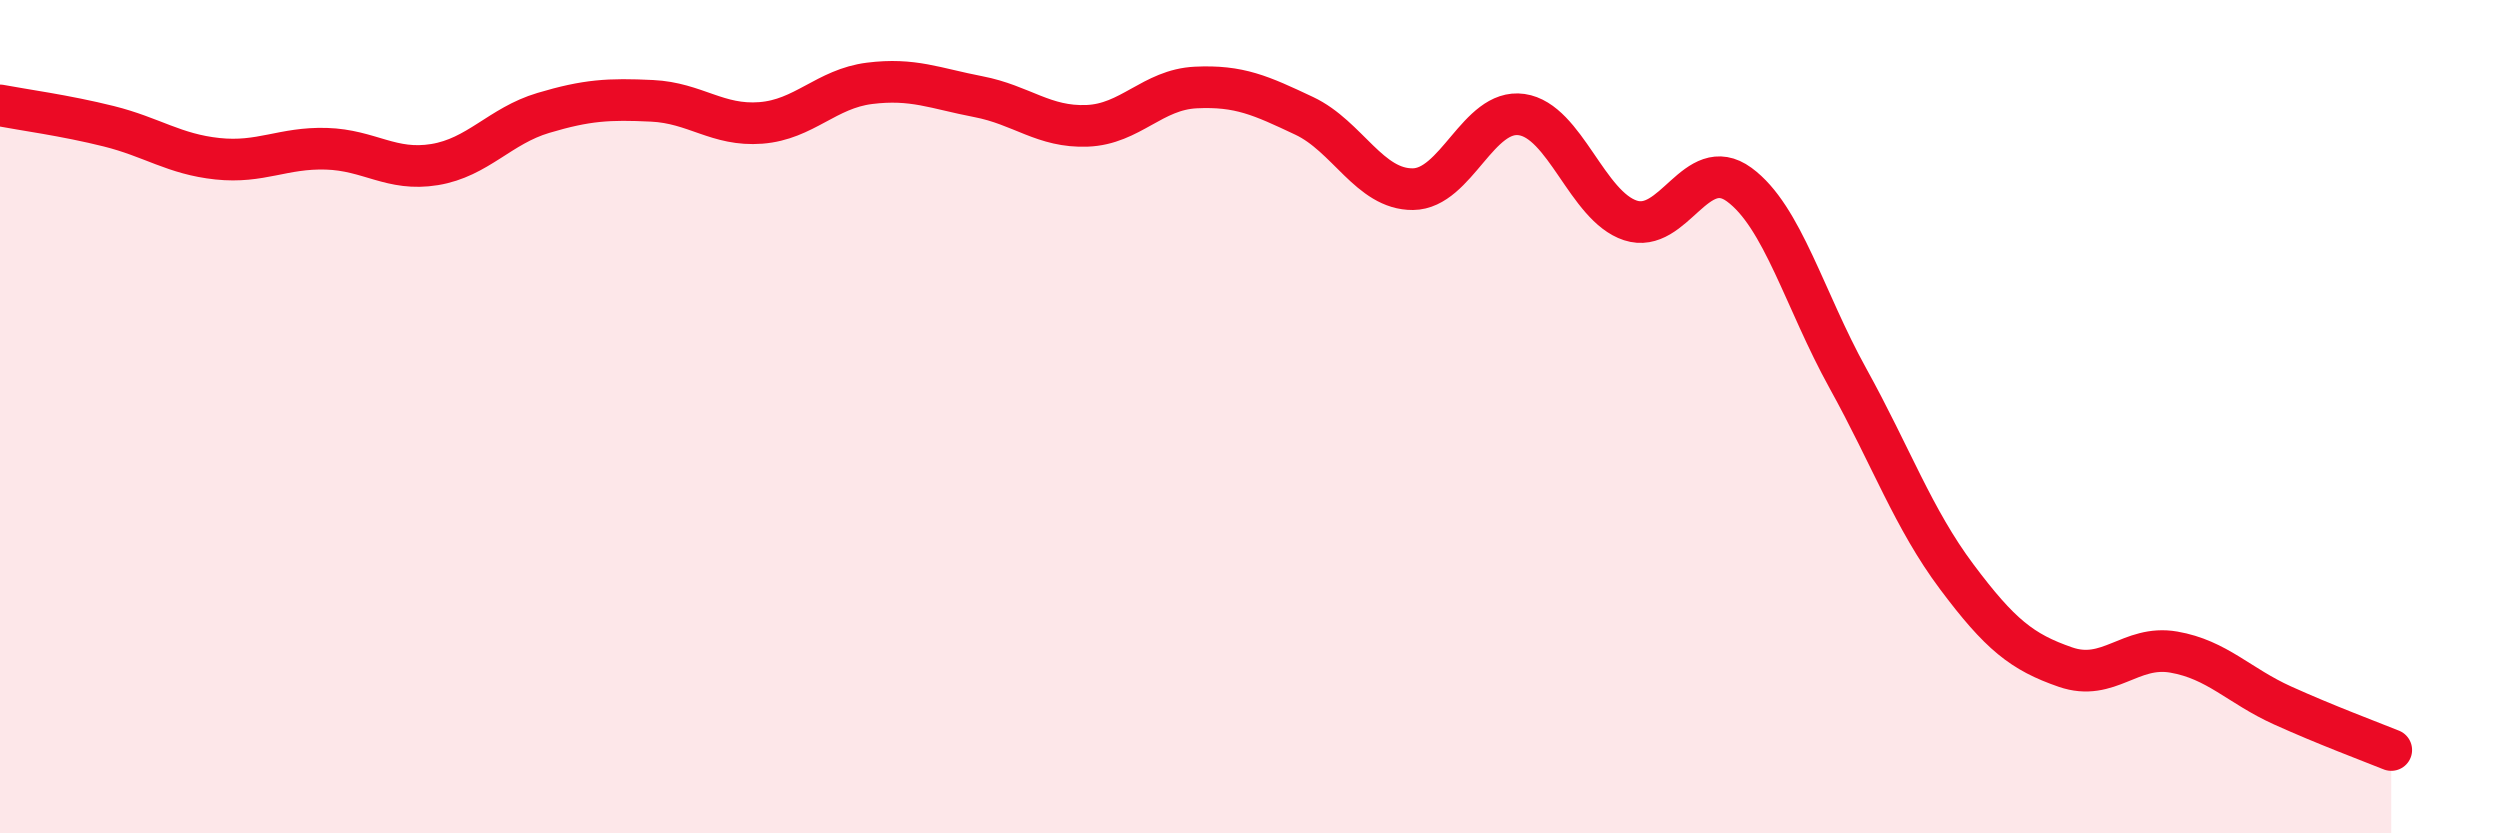
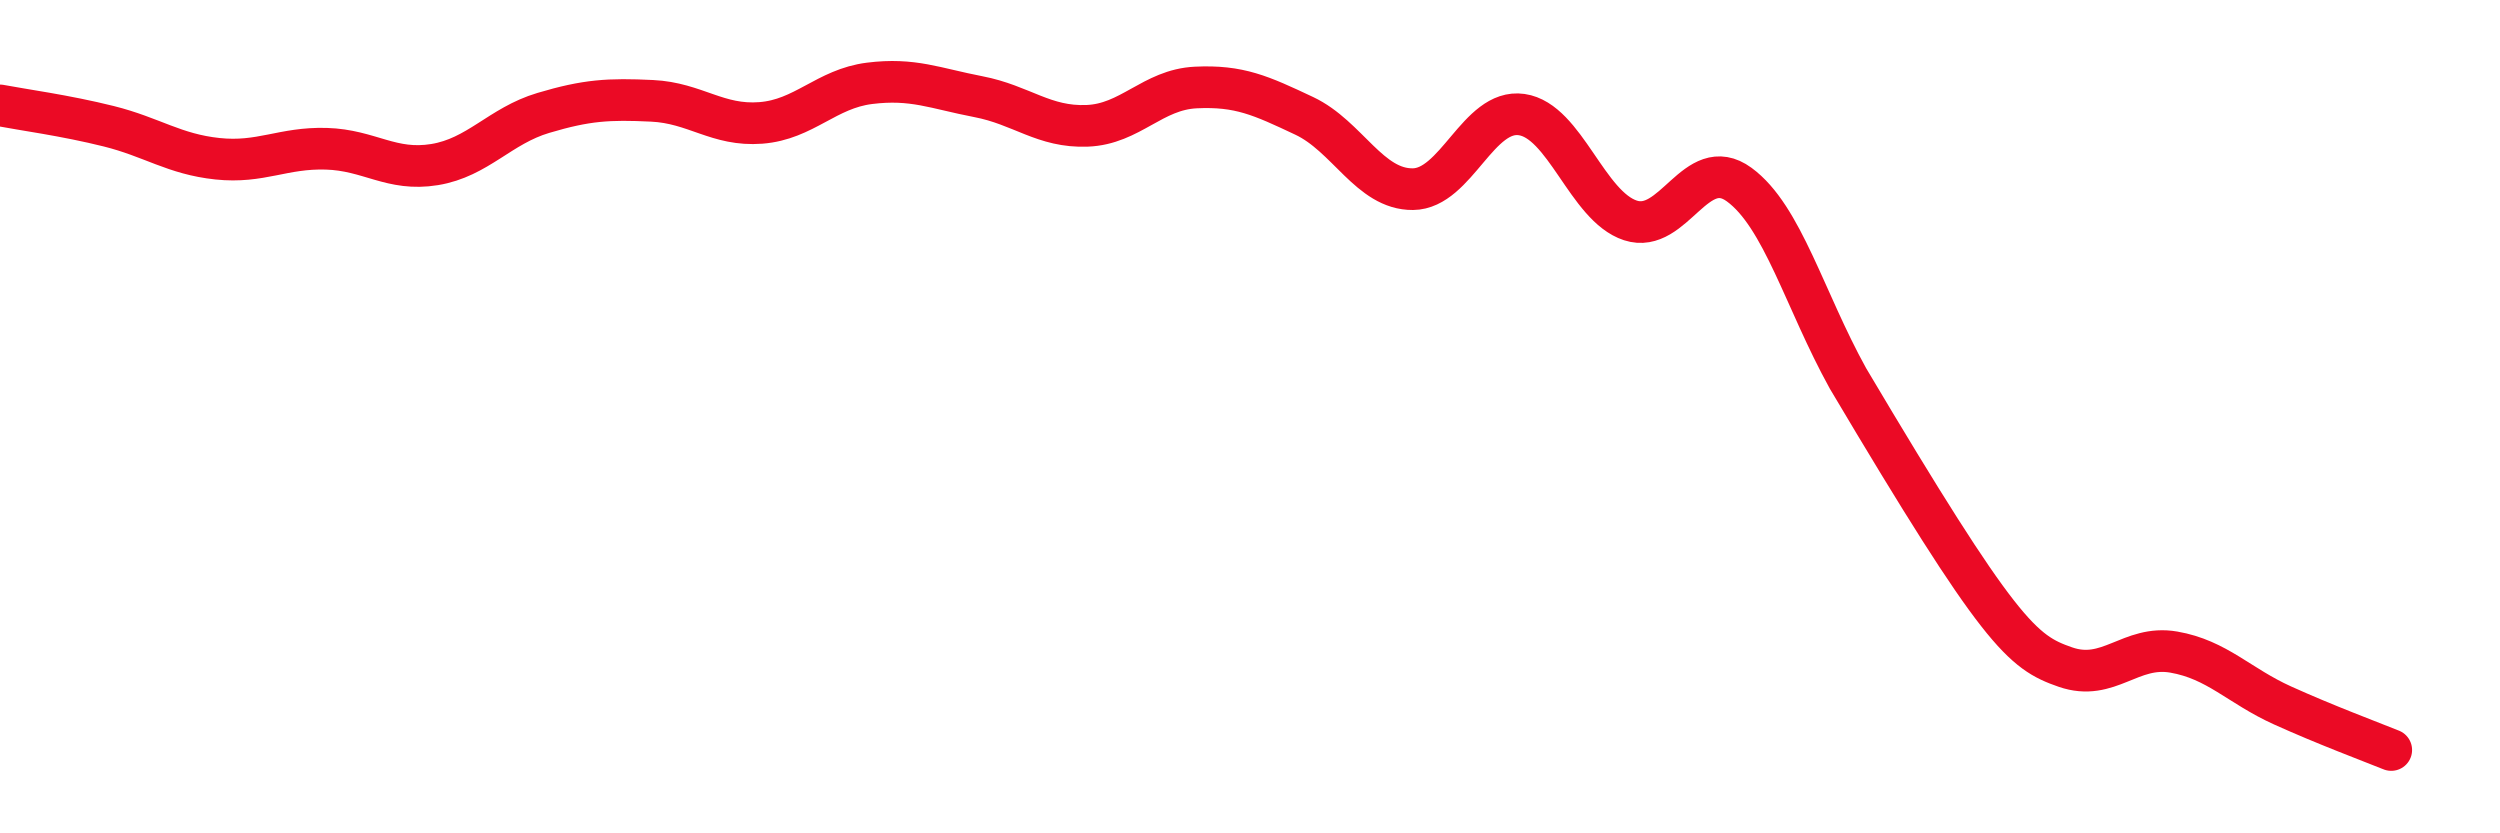
<svg xmlns="http://www.w3.org/2000/svg" width="60" height="20" viewBox="0 0 60 20">
-   <path d="M 0,2.53 C 0.52,2.63 1.57,2.77 2.61,3.03 C 3.65,3.29 4.18,3.7 5.22,3.81 C 6.26,3.92 6.79,3.54 7.83,3.57 C 8.87,3.6 9.39,4.12 10.43,3.95 C 11.47,3.78 12,3.02 13.04,2.71 C 14.08,2.4 14.61,2.37 15.65,2.42 C 16.69,2.47 17.22,3.03 18.26,2.95 C 19.3,2.87 19.83,2.13 20.87,2 C 21.91,1.87 22.44,2.12 23.48,2.32 C 24.52,2.52 25.05,3.06 26.09,3.02 C 27.13,2.98 27.66,2.15 28.7,2.1 C 29.74,2.05 30.26,2.29 31.3,2.78 C 32.34,3.27 32.87,4.55 33.91,4.54 C 34.95,4.53 35.48,2.6 36.52,2.75 C 37.56,2.9 38.09,4.95 39.13,5.29 C 40.17,5.63 40.7,3.67 41.74,4.43 C 42.78,5.19 43.31,7.2 44.35,9.08 C 45.39,10.96 45.92,12.45 46.96,13.84 C 48,15.23 48.53,15.65 49.57,16.01 C 50.61,16.37 51.13,15.47 52.17,15.65 C 53.21,15.83 53.74,16.46 54.78,16.93 C 55.82,17.4 56.87,17.79 57.39,18L57.39 20L0 20Z" fill="#EB0A25" opacity="0.1" stroke-linecap="round" stroke-linejoin="round" />
-   <path d="M 0,2.53 C 0.52,2.63 1.57,2.77 2.61,3.03 C 3.65,3.29 4.18,3.7 5.22,3.81 C 6.26,3.92 6.79,3.54 7.83,3.57 C 8.87,3.6 9.39,4.12 10.43,3.95 C 11.47,3.78 12,3.02 13.04,2.71 C 14.08,2.4 14.61,2.37 15.65,2.42 C 16.69,2.47 17.22,3.03 18.26,2.95 C 19.3,2.87 19.83,2.13 20.87,2 C 21.91,1.87 22.44,2.12 23.48,2.32 C 24.52,2.52 25.05,3.06 26.09,3.02 C 27.13,2.98 27.66,2.15 28.7,2.1 C 29.74,2.05 30.26,2.29 31.3,2.78 C 32.34,3.27 32.87,4.55 33.91,4.54 C 34.95,4.53 35.48,2.6 36.52,2.75 C 37.56,2.9 38.09,4.95 39.13,5.29 C 40.17,5.63 40.7,3.67 41.74,4.43 C 42.78,5.19 43.31,7.2 44.35,9.08 C 45.39,10.96 45.92,12.45 46.96,13.84 C 48,15.23 48.53,15.65 49.57,16.01 C 50.61,16.37 51.13,15.47 52.17,15.65 C 53.21,15.83 53.74,16.46 54.78,16.93 C 55.82,17.4 56.87,17.79 57.39,18" stroke="#EB0A25" stroke-width="1" fill="none" stroke-linecap="round" stroke-linejoin="round" />
+   <path d="M 0,2.53 C 0.52,2.63 1.57,2.77 2.61,3.03 C 3.65,3.29 4.18,3.7 5.22,3.81 C 6.26,3.92 6.79,3.54 7.83,3.57 C 8.87,3.6 9.39,4.12 10.43,3.95 C 11.47,3.78 12,3.02 13.04,2.71 C 14.08,2.4 14.61,2.37 15.65,2.42 C 16.69,2.47 17.22,3.03 18.26,2.95 C 19.3,2.87 19.83,2.13 20.87,2 C 21.91,1.87 22.44,2.12 23.48,2.32 C 24.52,2.52 25.05,3.06 26.09,3.02 C 27.13,2.98 27.66,2.15 28.7,2.1 C 29.74,2.05 30.26,2.29 31.3,2.78 C 32.34,3.27 32.87,4.55 33.91,4.54 C 34.95,4.53 35.48,2.6 36.52,2.75 C 37.56,2.9 38.09,4.95 39.13,5.29 C 40.17,5.63 40.7,3.67 41.74,4.43 C 42.78,5.19 43.31,7.2 44.35,9.08 C 48,15.23 48.53,15.65 49.57,16.01 C 50.61,16.37 51.13,15.47 52.17,15.65 C 53.21,15.83 53.74,16.46 54.78,16.93 C 55.82,17.4 56.87,17.79 57.39,18" stroke="#EB0A25" stroke-width="1" fill="none" stroke-linecap="round" stroke-linejoin="round" />
</svg>